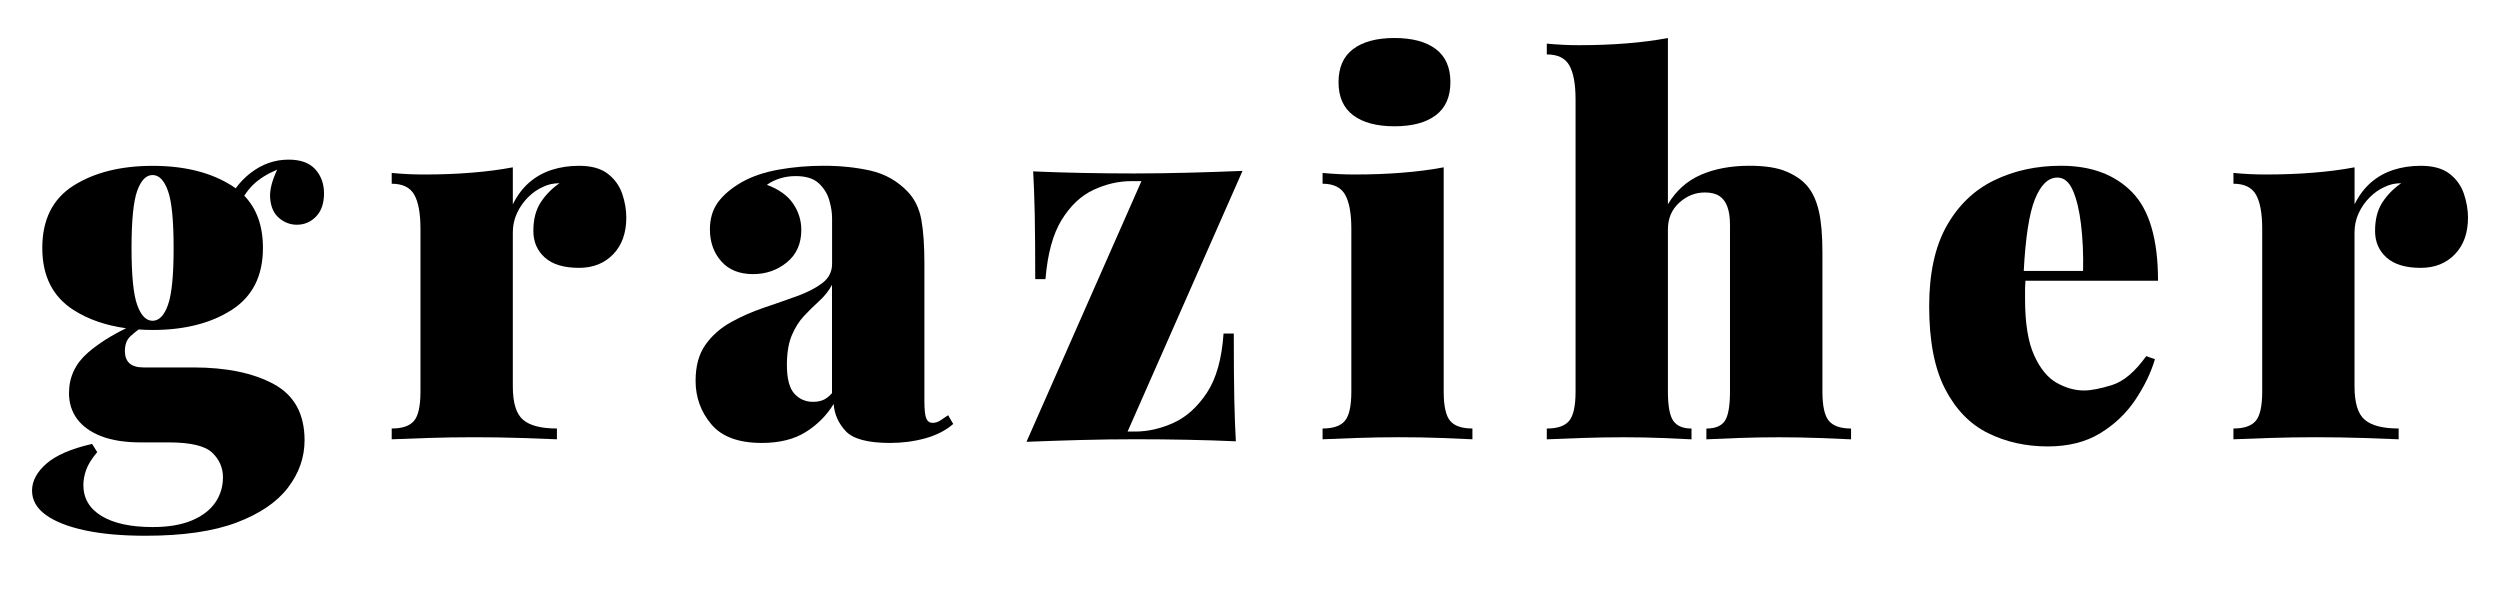
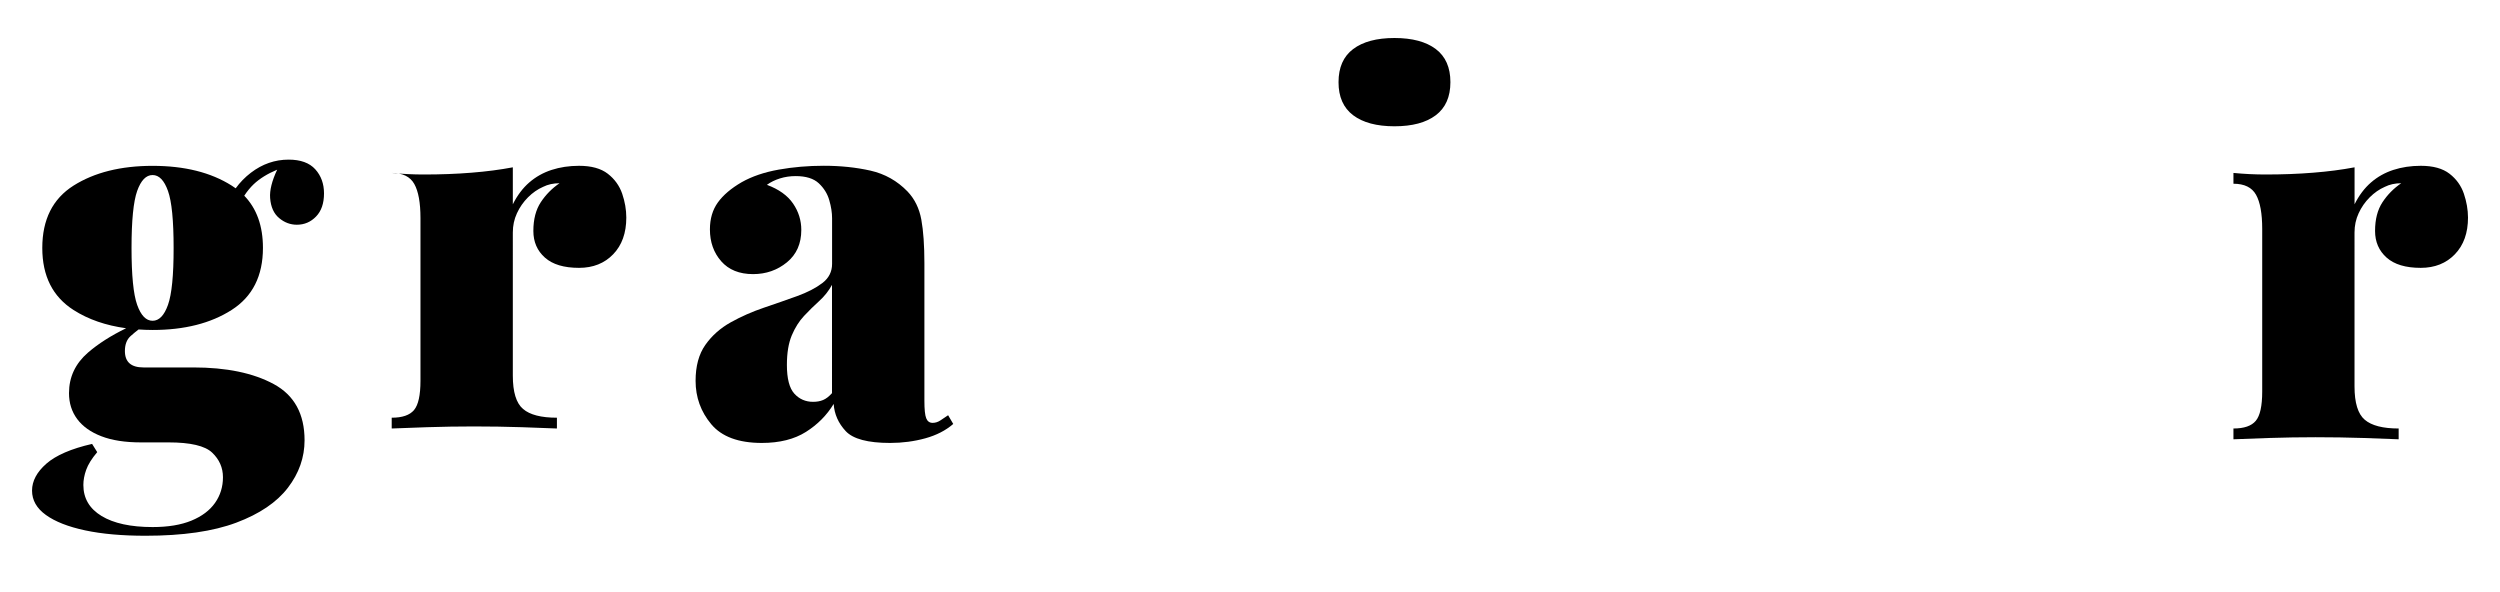
<svg xmlns="http://www.w3.org/2000/svg" xml:space="preserve" style="enable-background:new 0 0 595.28 140.9;" viewBox="0 0 595.28 140.9" y="0px" x="0px" id="Layer_1" version="1.1">
  <g>
    <path d="M68.72,38.01c-3.26,0-6.25,1.04-8.98,3.12c-1.39,1.06-2.6,2.3-3.62,3.71c-0.31-0.23-0.63-0.45-0.96-0.65   c-4.97-3.14-11.24-4.7-18.82-4.7c-7.58,0-13.85,1.57-18.82,4.7c-4.97,3.14-7.45,8.09-7.45,14.85c0,6.68,2.48,11.61,7.45,14.78   c3.51,2.25,7.69,3.68,12.51,4.34c-3.59,1.75-6.63,3.68-9.08,5.8c-3.01,2.61-4.52,5.82-4.52,9.65c0,2.36,0.65,4.42,1.95,6.17   c1.3,1.75,3.22,3.12,5.74,4.09c2.52,0.98,5.66,1.47,9.41,1.47h6.6c5.21,0,8.68,0.81,10.39,2.44c1.71,1.63,2.57,3.58,2.57,5.86   c0,2.28-0.63,4.32-1.89,6.11c-1.26,1.79-3.14,3.2-5.62,4.22c-2.49,1.02-5.56,1.53-9.23,1.53c-5.21,0-9.27-0.88-12.16-2.63   c-2.89-1.75-4.34-4.22-4.34-7.39c0-1.14,0.22-2.34,0.67-3.6c0.45-1.27,1.32-2.67,2.63-4.22l-1.22-1.96   c-4.97,1.14-8.6,2.71-10.88,4.7c-2.28,2-3.42,4.13-3.42,6.42c0,2.28,1.1,4.22,3.3,5.8c2.2,1.59,5.32,2.81,9.35,3.67   c4.03,0.86,8.82,1.28,14.36,1.28c8.88,0,16.09-1.04,21.63-3.12c5.54-2.08,9.63-4.85,12.28-8.31c2.65-3.46,3.97-7.23,3.97-11.3   c0-6.27-2.44-10.73-7.33-13.38c-4.89-2.65-11.28-3.97-19.18-3.97H34.14c-2.93,0-4.4-1.3-4.4-3.91c0-1.55,0.45-2.73,1.34-3.54   c0.66-0.6,1.3-1.12,1.92-1.59c1.09,0.07,2.19,0.12,3.34,0.12c7.58,0,13.85-1.59,18.82-4.77c4.97-3.18,7.45-8.1,7.45-14.78   c0-5.22-1.49-9.36-4.45-12.42c0.69-1.05,1.44-1.97,2.25-2.74c1.41-1.33,3.27-2.49,5.59-3.46c-1.26,2.68-1.82,4.93-1.68,6.76   c0.16,2.12,0.88,3.71,2.14,4.76c1.26,1.06,2.67,1.59,4.22,1.59c1.79,0,3.32-0.65,4.58-1.96c1.26-1.3,1.89-3.13,1.89-5.5   c0-2.28-0.69-4.2-2.08-5.74C73.69,38.78,71.57,38.01,68.72,38.01z M40,72.59c-0.9,2.53-2.12,3.79-3.67,3.79   c-1.55,0-2.77-1.26-3.67-3.79c-0.9-2.52-1.34-7.05-1.34-13.56c0-6.52,0.45-11.04,1.34-13.56c0.9-2.52,2.12-3.79,3.67-3.79   c1.55,0,2.77,1.26,3.67,3.79c0.9,2.53,1.34,7.05,1.34,13.56C41.35,65.54,40.9,70.06,40,72.59z" />
    <path d="M223.96,100.08c-0.61,0.41-1.24,0.61-1.89,0.61c-0.73,0-1.24-0.37-1.53-1.1c-0.29-0.73-0.43-2.12-0.43-4.15V62.69   c0-4.23-0.24-7.7-0.73-10.39c-0.49-2.69-1.59-4.93-3.3-6.72c-2.44-2.52-5.38-4.17-8.8-4.95c-3.42-0.77-7.13-1.16-11.12-1.16   c-3.75,0-7.33,0.31-10.75,0.92s-6.35,1.61-8.8,2.99c-2.53,1.47-4.42,3.08-5.68,4.83c-1.26,1.75-1.89,3.89-1.89,6.42   c0,3.01,0.9,5.54,2.69,7.58c1.79,2.04,4.32,3.06,7.58,3.06c3.1,0,5.78-0.94,8.07-2.81c2.28-1.87,3.42-4.44,3.42-7.7   c0-2.28-0.65-4.38-1.96-6.29c-1.3-1.91-3.38-3.4-6.23-4.46c0.9-0.65,1.93-1.16,3.12-1.53c1.18-0.37,2.42-0.55,3.73-0.55   c2.44,0,4.28,0.57,5.5,1.71c1.22,1.14,2.06,2.49,2.5,4.03c0.45,1.55,0.67,2.98,0.67,4.28v10.87c0,1.88-0.77,3.4-2.32,4.58   c-1.55,1.18-3.56,2.22-6.05,3.12c-2.49,0.9-5.11,1.81-7.88,2.75c-2.77,0.94-5.4,2.1-7.88,3.48c-2.49,1.39-4.5,3.18-6.05,5.38   c-1.55,2.2-2.32,5.05-2.32,8.55c0,3.91,1.24,7.35,3.73,10.33c2.48,2.97,6.49,4.46,12.04,4.46c4.23,0,7.74-0.88,10.51-2.63   c2.77-1.75,4.97-3.97,6.6-6.66c0.16,2.44,1.12,4.6,2.87,6.48c1.75,1.87,5.27,2.81,10.57,2.81c2.93,0,5.72-0.37,8.37-1.1   c2.65-0.73,4.87-1.87,6.66-3.42l-1.22-2.08C225.16,99.27,224.57,99.67,223.96,100.08z M198.12,93.6c-0.73,0.82-1.45,1.37-2.14,1.65   c-0.69,0.29-1.49,0.43-2.38,0.43c-1.79,0-3.28-0.65-4.46-1.95c-1.18-1.3-1.77-3.58-1.77-6.84c0-2.85,0.39-5.19,1.16-7.03   c0.77-1.83,1.75-3.38,2.93-4.64c1.18-1.26,2.38-2.44,3.6-3.54c1.22-1.1,2.24-2.38,3.05-3.85V93.6z" />
-     <path d="M144.72,41.37c-1.63-1.26-3.91-1.89-6.84-1.89c-2.36,0-4.54,0.33-6.54,0.98c-2,0.65-3.77,1.65-5.32,2.99   c-1.55,1.34-2.85,3.08-3.91,5.19v-8.8c-3.02,0.57-6.29,1-9.84,1.28c-3.54,0.29-7.35,0.43-11.42,0.43c-2.44,0-4.97-0.12-7.58-0.37   v2.57c2.61,0,4.4,0.88,5.38,2.63c0.98,1.75,1.47,4.46,1.47,8.13v38.73c0,3.42-0.51,5.74-1.53,6.96c-1.02,1.22-2.79,1.83-5.32,1.83   v2.57c1.87-0.08,4.68-0.18,8.43-0.31c3.75-0.12,7.45-0.18,11.12-0.18c3.91,0,7.72,0.06,11.42,0.18c3.71,0.12,6.49,0.23,8.37,0.31   v-2.57c-3.75,0-6.44-0.69-8.06-2.08c-1.63-1.38-2.44-4.03-2.44-7.94V55.36c0-1.63,0.32-3.16,0.98-4.58   c0.65-1.42,1.53-2.69,2.63-3.79c1.1-1.1,2.3-1.93,3.6-2.5c1.14-0.57,2.44-0.86,3.91-0.86c-1.79,1.22-3.28,2.73-4.46,4.52   c-1.18,1.79-1.77,4.07-1.77,6.84c0,2.61,0.92,4.72,2.75,6.35c1.83,1.63,4.54,2.44,8.13,2.44c3.34,0,6.05-1.08,8.13-3.24   c2.08-2.16,3.12-5.07,3.12-8.74c0-1.87-0.33-3.77-0.98-5.68C147.49,44.22,146.35,42.63,144.72,41.37z" />
+     <path d="M144.72,41.37c-1.63-1.26-3.91-1.89-6.84-1.89c-2.36,0-4.54,0.33-6.54,0.98c-2,0.65-3.77,1.65-5.32,2.99   c-1.55,1.34-2.85,3.08-3.91,5.19v-8.8c-3.02,0.57-6.29,1-9.84,1.28c-3.54,0.29-7.35,0.43-11.42,0.43c-2.44,0-4.97-0.12-7.58-0.37   c2.61,0,4.4,0.88,5.38,2.63c0.98,1.75,1.47,4.46,1.47,8.13v38.73c0,3.42-0.51,5.74-1.53,6.96c-1.02,1.22-2.79,1.83-5.32,1.83   v2.57c1.87-0.08,4.68-0.18,8.43-0.31c3.75-0.12,7.45-0.18,11.12-0.18c3.91,0,7.72,0.06,11.42,0.18c3.71,0.12,6.49,0.23,8.37,0.31   v-2.57c-3.75,0-6.44-0.69-8.06-2.08c-1.63-1.38-2.44-4.03-2.44-7.94V55.36c0-1.63,0.32-3.16,0.98-4.58   c0.65-1.42,1.53-2.69,2.63-3.79c1.1-1.1,2.3-1.93,3.6-2.5c1.14-0.57,2.44-0.86,3.91-0.86c-1.79,1.22-3.28,2.73-4.46,4.52   c-1.18,1.79-1.77,4.07-1.77,6.84c0,2.61,0.92,4.72,2.75,6.35c1.83,1.63,4.54,2.44,8.13,2.44c3.34,0,6.05-1.08,8.13-3.24   c2.08-2.16,3.12-5.07,3.12-8.74c0-1.87-0.33-3.77-0.98-5.68C147.49,44.22,146.35,42.63,144.72,41.37z" />
    <path d="M322.2,27.44c2.32,1.75,5.6,2.63,9.84,2.63c4.23,0,7.51-0.87,9.84-2.63c2.32-1.75,3.48-4.38,3.48-7.88   c0-3.5-1.16-6.13-3.48-7.88c-2.32-1.75-5.6-2.63-9.84-2.63c-4.24,0-7.51,0.88-9.84,2.63c-2.32,1.75-3.48,4.38-3.48,7.88   C318.71,23.06,319.88,25.69,322.2,27.44z" />
    <path d="M586.68,46.13c-0.65-1.91-1.79-3.5-3.42-4.76c-1.63-1.26-3.91-1.89-6.84-1.89c-2.36,0-4.54,0.33-6.54,0.98   c-2,0.65-3.77,1.65-5.32,2.99c-1.55,1.34-2.85,3.08-3.91,5.19v-8.8c-3.01,0.57-6.29,1-9.84,1.28c-3.54,0.29-7.35,0.43-11.42,0.43   c-2.44,0-4.97-0.12-7.58-0.37v2.57c2.61,0,4.4,0.88,5.38,2.63c0.98,1.75,1.47,4.46,1.47,8.13v38.73c0,3.42-0.51,5.74-1.53,6.96   c-1.02,1.22-2.79,1.83-5.32,1.83v2.57c1.87-0.08,4.68-0.18,8.43-0.31c3.75-0.12,7.45-0.18,11.12-0.18c3.91,0,7.72,0.06,11.42,0.18   c3.71,0.12,6.5,0.23,8.37,0.31v-2.57c-3.75,0-6.44-0.69-8.07-2.08c-1.63-1.38-2.44-4.03-2.44-7.94V55.36   c0-1.63,0.32-3.16,0.98-4.58c0.65-1.42,1.53-2.69,2.63-3.79c1.1-1.1,2.3-1.93,3.6-2.5c1.14-0.57,2.44-0.86,3.91-0.86   c-1.79,1.22-3.28,2.73-4.46,4.52c-1.18,1.79-1.77,4.07-1.77,6.84c0,2.61,0.92,4.72,2.75,6.35c1.83,1.63,4.54,2.44,8.13,2.44   c3.34,0,6.05-1.08,8.13-3.24c2.08-2.16,3.12-5.07,3.12-8.74C587.65,49.94,587.33,48.05,586.68,46.13z" />
-     <path d="M482.28,66.84h31.57c0-9.86-2.06-16.88-6.17-21.08c-4.11-4.2-9.76-6.29-16.92-6.29c-5.87,0-11.18,1.16-15.95,3.48   c-4.77,2.32-8.53,5.95-11.3,10.87c-2.77,4.93-4.15,11.3-4.15,19.12c0,8.23,1.26,14.78,3.79,19.67c2.52,4.89,5.93,8.39,10.2,10.51   c4.28,2.12,9.02,3.18,14.24,3.18c4.89,0,9.04-1.04,12.46-3.12c3.42-2.08,6.21-4.72,8.37-7.94c2.16-3.22,3.73-6.45,4.7-9.71   l-2.08-0.73c-2.69,3.75-5.42,6.05-8.19,6.9c-2.77,0.85-4.97,1.28-6.6,1.28c-2.2,0-4.38-0.61-6.54-1.83   c-2.16-1.22-3.95-3.42-5.38-6.6c-1.43-3.18-2.14-7.62-2.14-13.32v-2.57C482.2,68.07,482.23,67.45,482.28,66.84z M489.9,42.28   c1.55,0,2.77,1.02,3.67,3.05c0.89,2.04,1.55,4.75,1.95,8.13c0.41,3.38,0.57,7.07,0.49,11.06h-14.13c0.42-8,1.3-13.68,2.65-17.05   C485.91,44.01,487.7,42.28,489.9,42.28z" />
-     <path d="M345.29,100.2c-1.02-1.22-1.53-3.54-1.53-6.96v-53.4c-3.01,0.57-6.29,1-9.84,1.28c-3.54,0.29-7.35,0.43-11.42,0.43   c-2.44,0-4.97-0.12-7.58-0.37v2.57c2.61,0,4.4,0.88,5.38,2.63c0.98,1.75,1.47,4.46,1.47,8.13v38.73c0,3.42-0.51,5.74-1.53,6.96   c-1.02,1.22-2.79,1.83-5.32,1.83v2.57c1.79-0.08,4.44-0.18,7.94-0.31c3.5-0.12,6.97-0.18,10.39-0.18s6.76,0.06,10.02,0.18   c3.26,0.12,5.7,0.23,7.33,0.31v-2.57C348.08,102.03,346.31,101.42,345.29,100.2z" />
-     <path d="M283.1,41.12c-4.44,0.12-8.82,0.18-13.14,0.18c-3.99,0-8.02-0.04-12.1-0.12c-4.07-0.08-8.03-0.2-11.85-0.37   c0.16,2.77,0.28,6.11,0.37,10.02c0.08,3.91,0.12,9.12,0.12,15.64h2.44c0.49-6.03,1.77-10.73,3.85-14.11   c2.08-3.38,4.6-5.76,7.58-7.15c2.97-1.38,5.97-2.08,8.98-2.08h2.44l-27.37,62.07c4.07-0.16,8.35-0.31,12.83-0.43   c4.48-0.12,8.84-0.18,13.07-0.18c4.07,0,8.15,0.04,12.22,0.12c4.07,0.08,7.98,0.2,11.73,0.37c-0.16-2.77-0.29-6.13-0.37-10.08   c-0.08-3.95-0.12-9.14-0.12-15.58h-2.44c-0.41,6.03-1.73,10.73-3.97,14.11c-2.24,3.38-4.89,5.76-7.94,7.15   c-3.06,1.39-6.13,2.08-9.23,2.08h-1.71l27.37-62.07C291.79,40.86,287.54,41,283.1,41.12z" />
-     <path d="M435.47,100.2c-1.02-1.22-1.53-3.54-1.53-6.96V60.12c0-4.16-0.29-7.45-0.86-9.9c-0.57-2.44-1.47-4.4-2.69-5.86   c-1.14-1.38-2.79-2.55-4.95-3.48c-2.16-0.94-5.11-1.41-8.86-1.41c-4.4,0-8.25,0.71-11.55,2.14c-3.3,1.43-5.93,3.77-7.88,7.03V9.05   c-3.01,0.57-6.29,1-9.84,1.28c-3.54,0.29-7.35,0.43-11.42,0.43c-2.44,0-4.97-0.12-7.58-0.37v2.57c2.61,0,4.4,0.88,5.38,2.63   c0.98,1.75,1.47,4.46,1.47,8.13v69.53c0,3.42-0.51,5.74-1.53,6.96c-1.02,1.22-2.79,1.83-5.32,1.83v2.57   c1.79-0.08,4.44-0.18,7.94-0.31c3.5-0.12,6.96-0.18,10.39-0.18c3.18,0,6.27,0.06,9.29,0.18c3.01,0.12,5.29,0.23,6.84,0.31v-2.57   c-2.04,0-3.48-0.61-4.34-1.83c-0.85-1.22-1.28-3.54-1.28-6.96V54.62c0-2.61,0.9-4.72,2.69-6.35c1.79-1.63,3.83-2.44,6.11-2.44   c1.47,0,2.63,0.29,3.48,0.86c0.85,0.57,1.48,1.43,1.89,2.57c0.41,1.14,0.61,2.57,0.61,4.28v39.71c0,3.42-0.41,5.74-1.22,6.96   c-0.81,1.22-2.28,1.83-4.4,1.83v2.57c1.63-0.08,4.07-0.18,7.33-0.31c3.26-0.12,6.6-0.18,10.02-0.18c3.18,0,6.42,0.06,9.71,0.18   c3.3,0.12,5.76,0.23,7.39,0.31v-2.57C438.26,102.03,436.48,101.42,435.47,100.2z" />
  </g>
</svg>